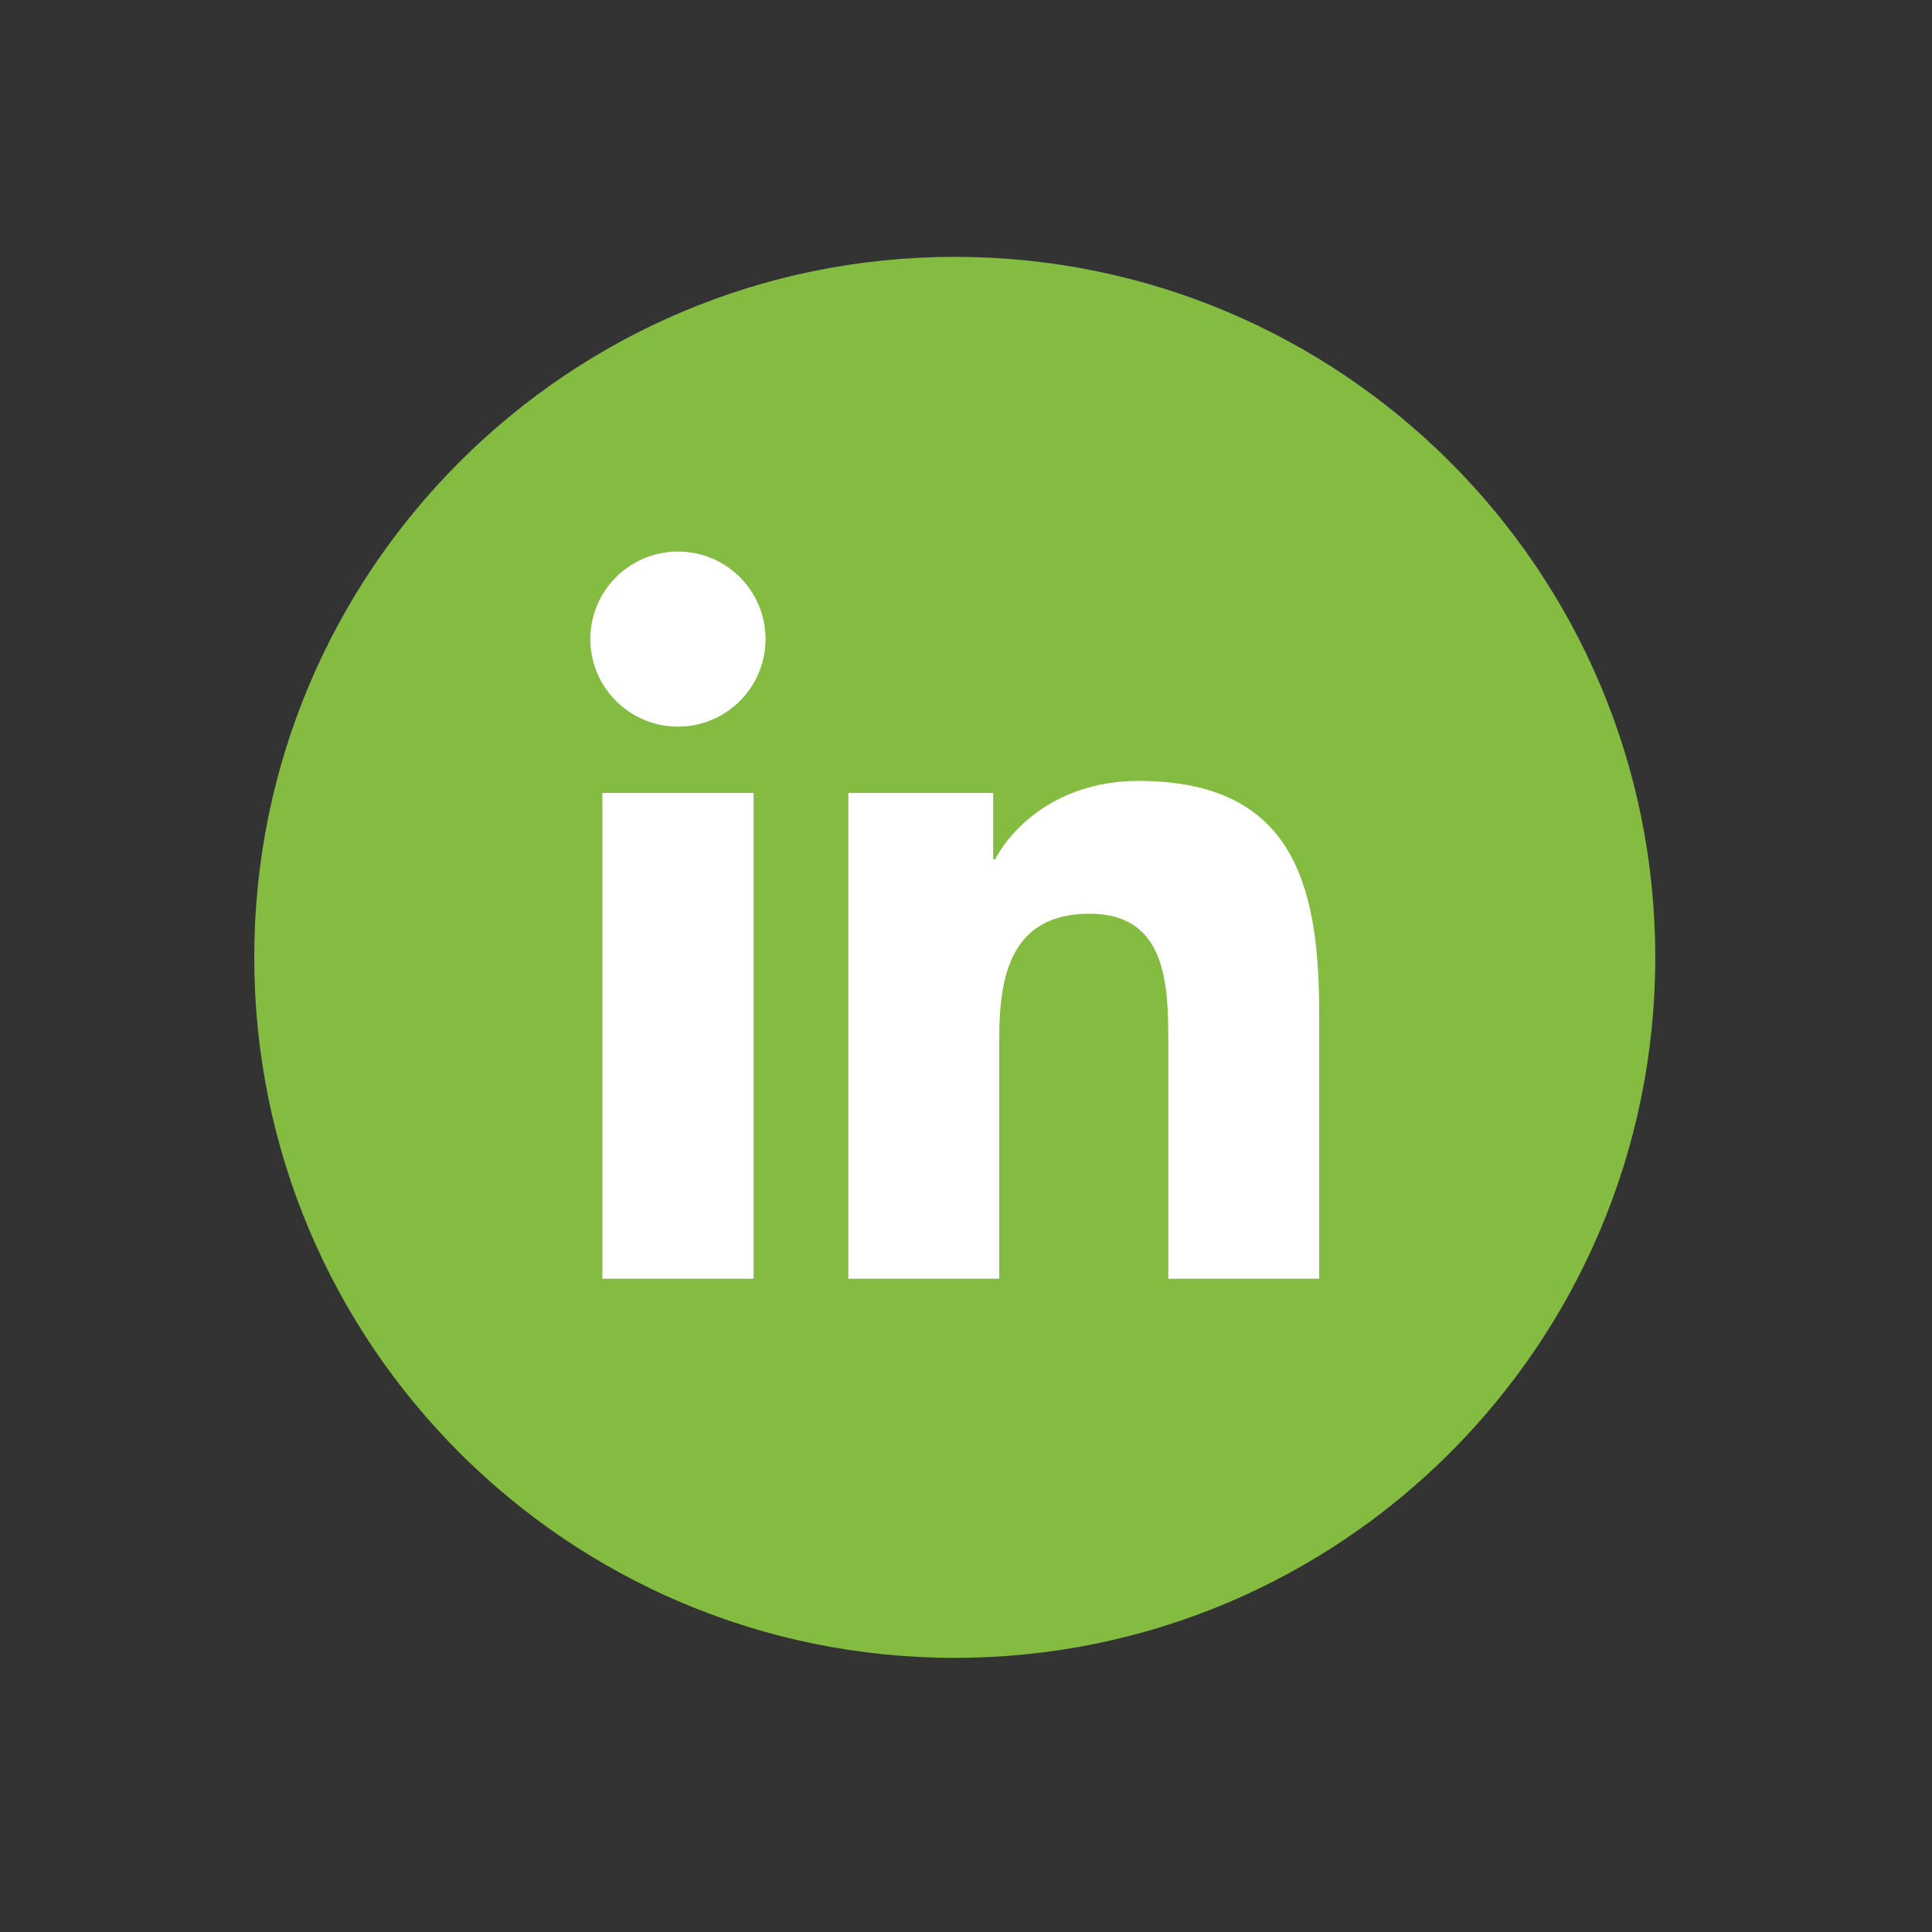
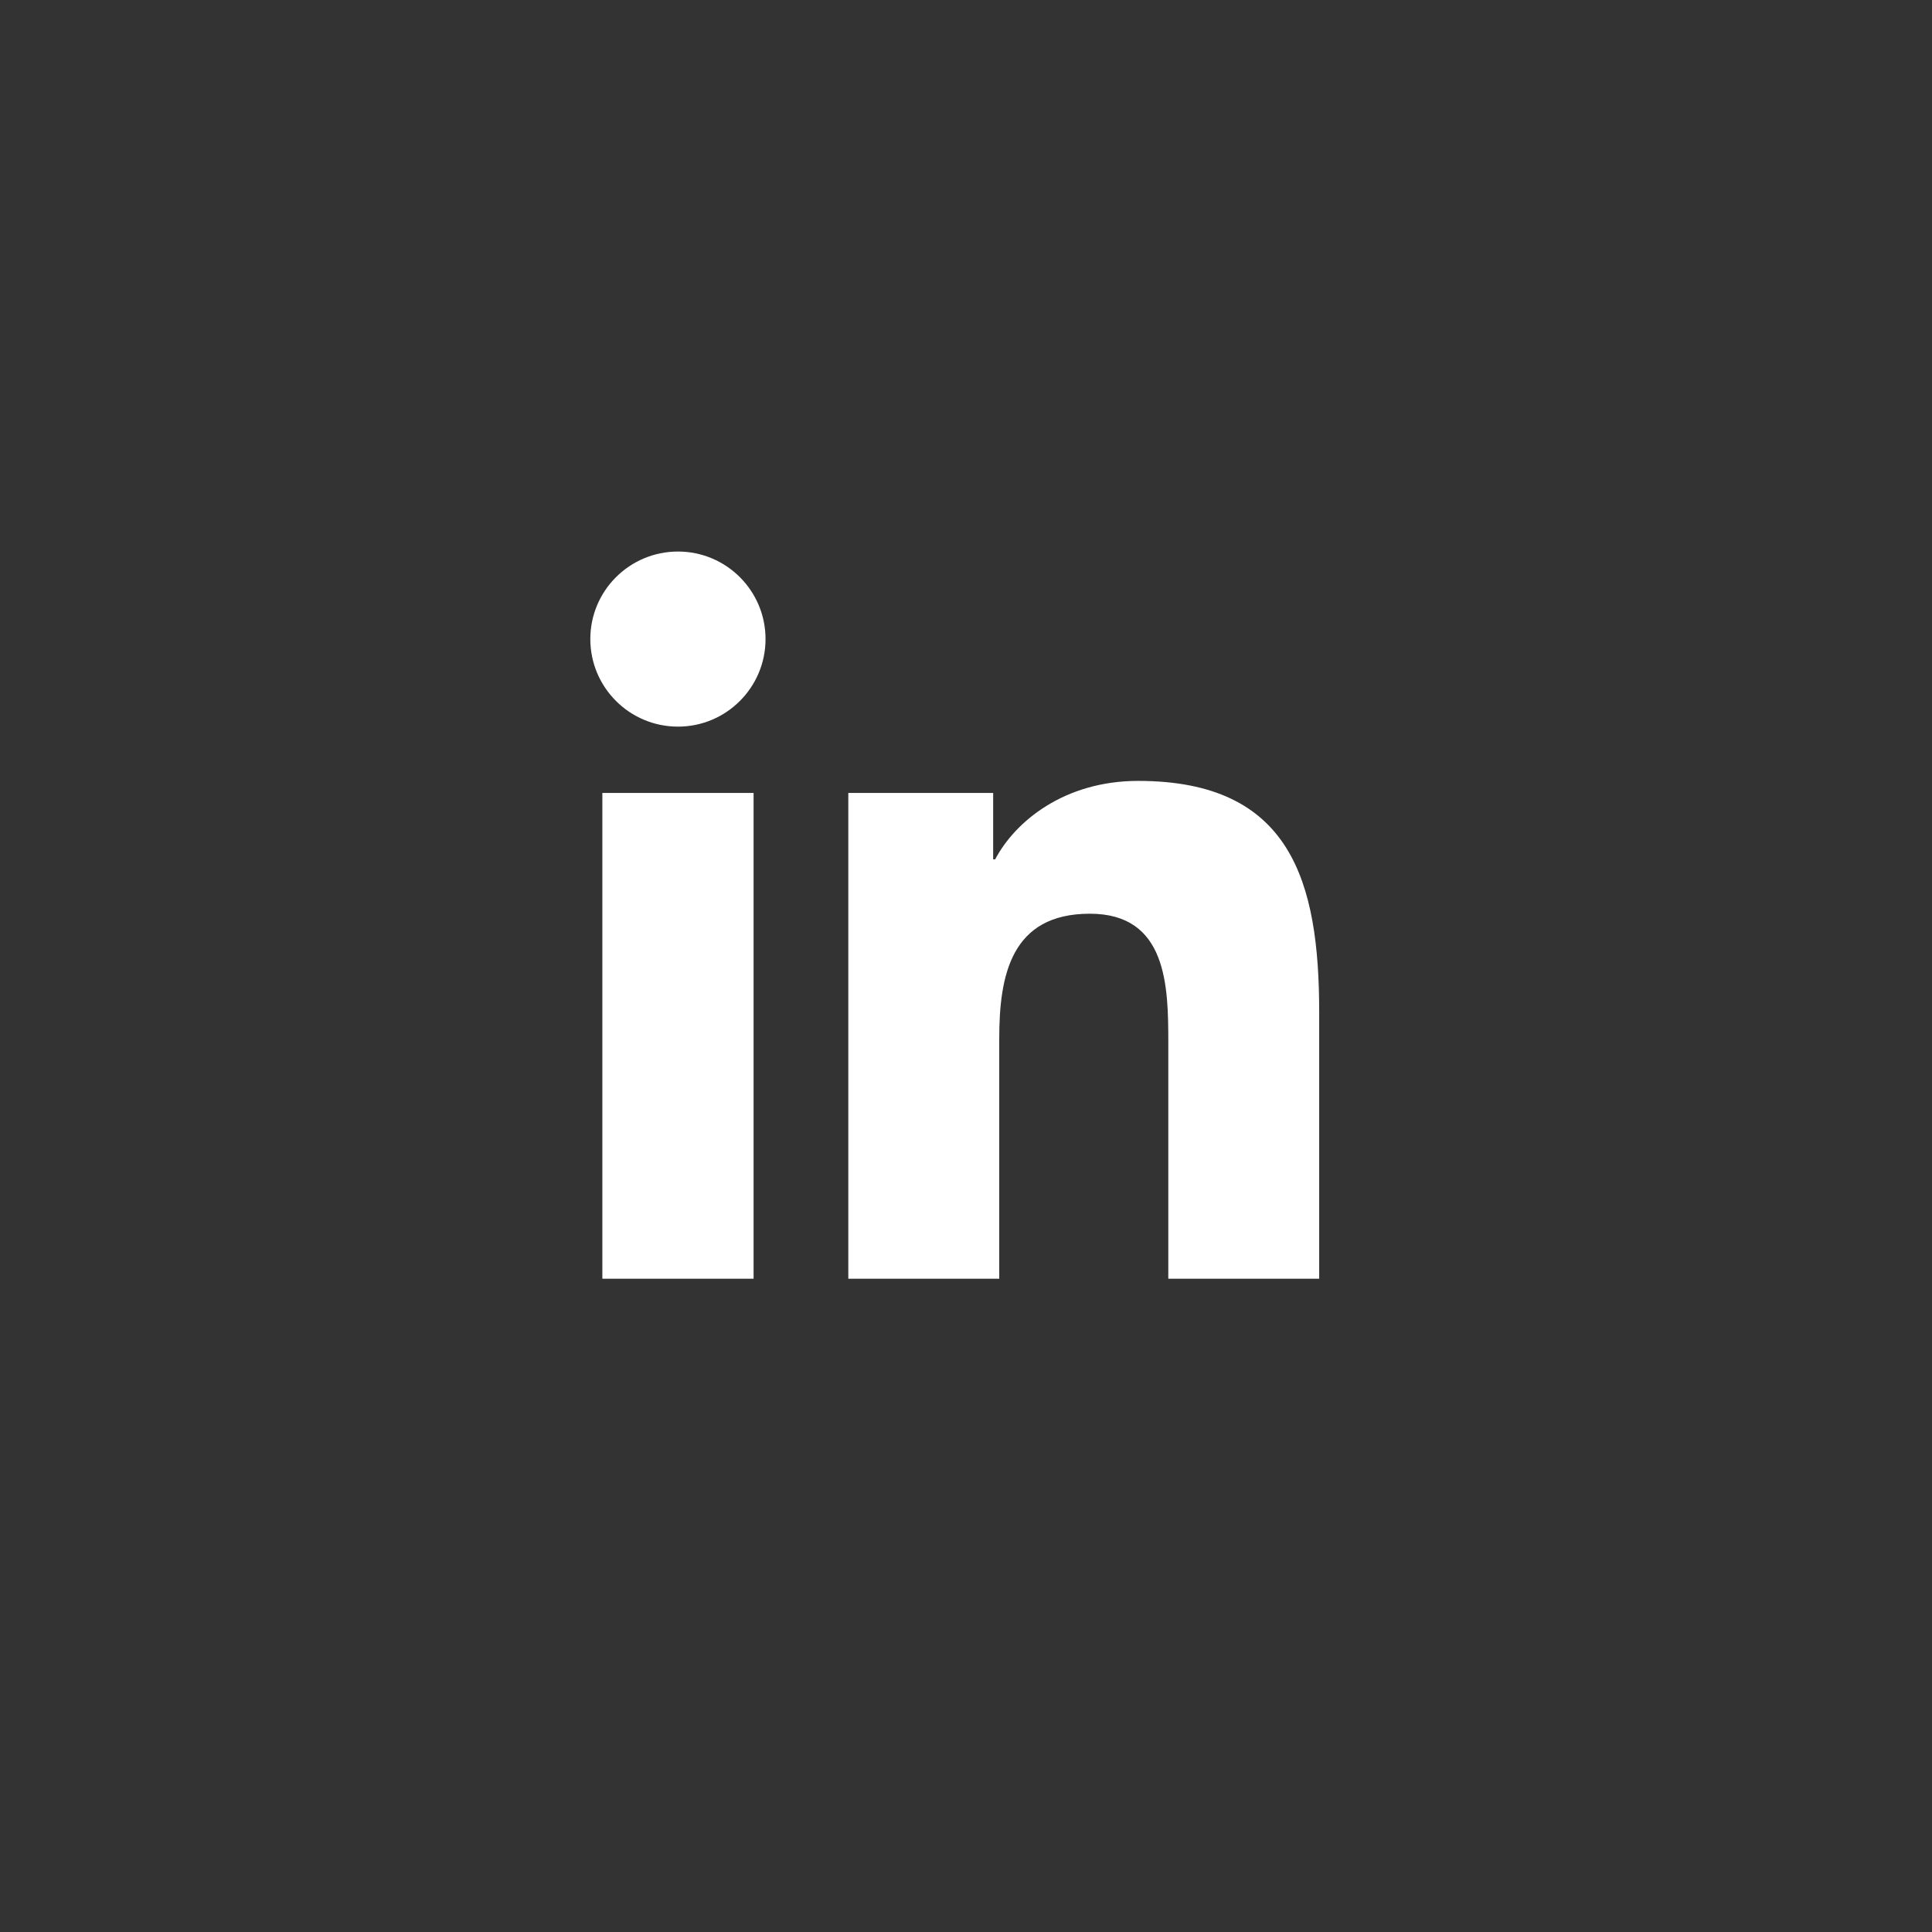
<svg xmlns="http://www.w3.org/2000/svg" width="100%" height="100%" viewBox="0 0 85 85" version="1.1" xml:space="preserve" style="fill-rule:evenodd;clip-rule:evenodd;stroke-linejoin:round;stroke-miterlimit:2;">
  <rect x="0" y="0" width="85" height="85" fill="#333333" stroke="none" />
  <g transform="matrix(1.858,0,0,1.858,-1450.07,-351.647)">
-     <path d="M803.055,195.343C793.894,195.343 786.467,202.769 786.467,211.93C786.467,221.092 793.894,228.518 803.055,228.518C812.216,228.518 819.642,221.092 819.642,211.93C819.642,202.769 812.216,195.343 803.055,195.343Z" style="fill:rgb(132,188,65);fill-rule:nonzero;" />
    <path d="M796.501,202.321C797.646,202.321 798.574,203.25 798.574,204.393C798.574,205.537 797.646,206.467 796.501,206.467C795.353,206.467 794.425,205.537 794.425,204.393C794.425,203.25 795.353,202.321 796.501,202.321ZM794.71,208.037L798.291,208.037L798.291,219.54L794.71,219.54L794.71,208.037Z" style="fill:white;fill-rule:nonzero;" />
    <path d="M800.534,208.037L803.964,208.037L803.964,209.61L804.011,209.61C804.489,208.705 805.655,207.752 807.397,207.752C811.017,207.752 811.684,210.133 811.684,213.231L811.684,219.54L808.111,219.54L808.111,213.947C808.111,212.612 808.085,210.897 806.253,210.897C804.392,210.897 804.108,212.35 804.108,213.85L804.108,219.54L800.534,219.54L800.534,208.037Z" style="fill:white;fill-rule:nonzero;" />
  </g>
</svg>